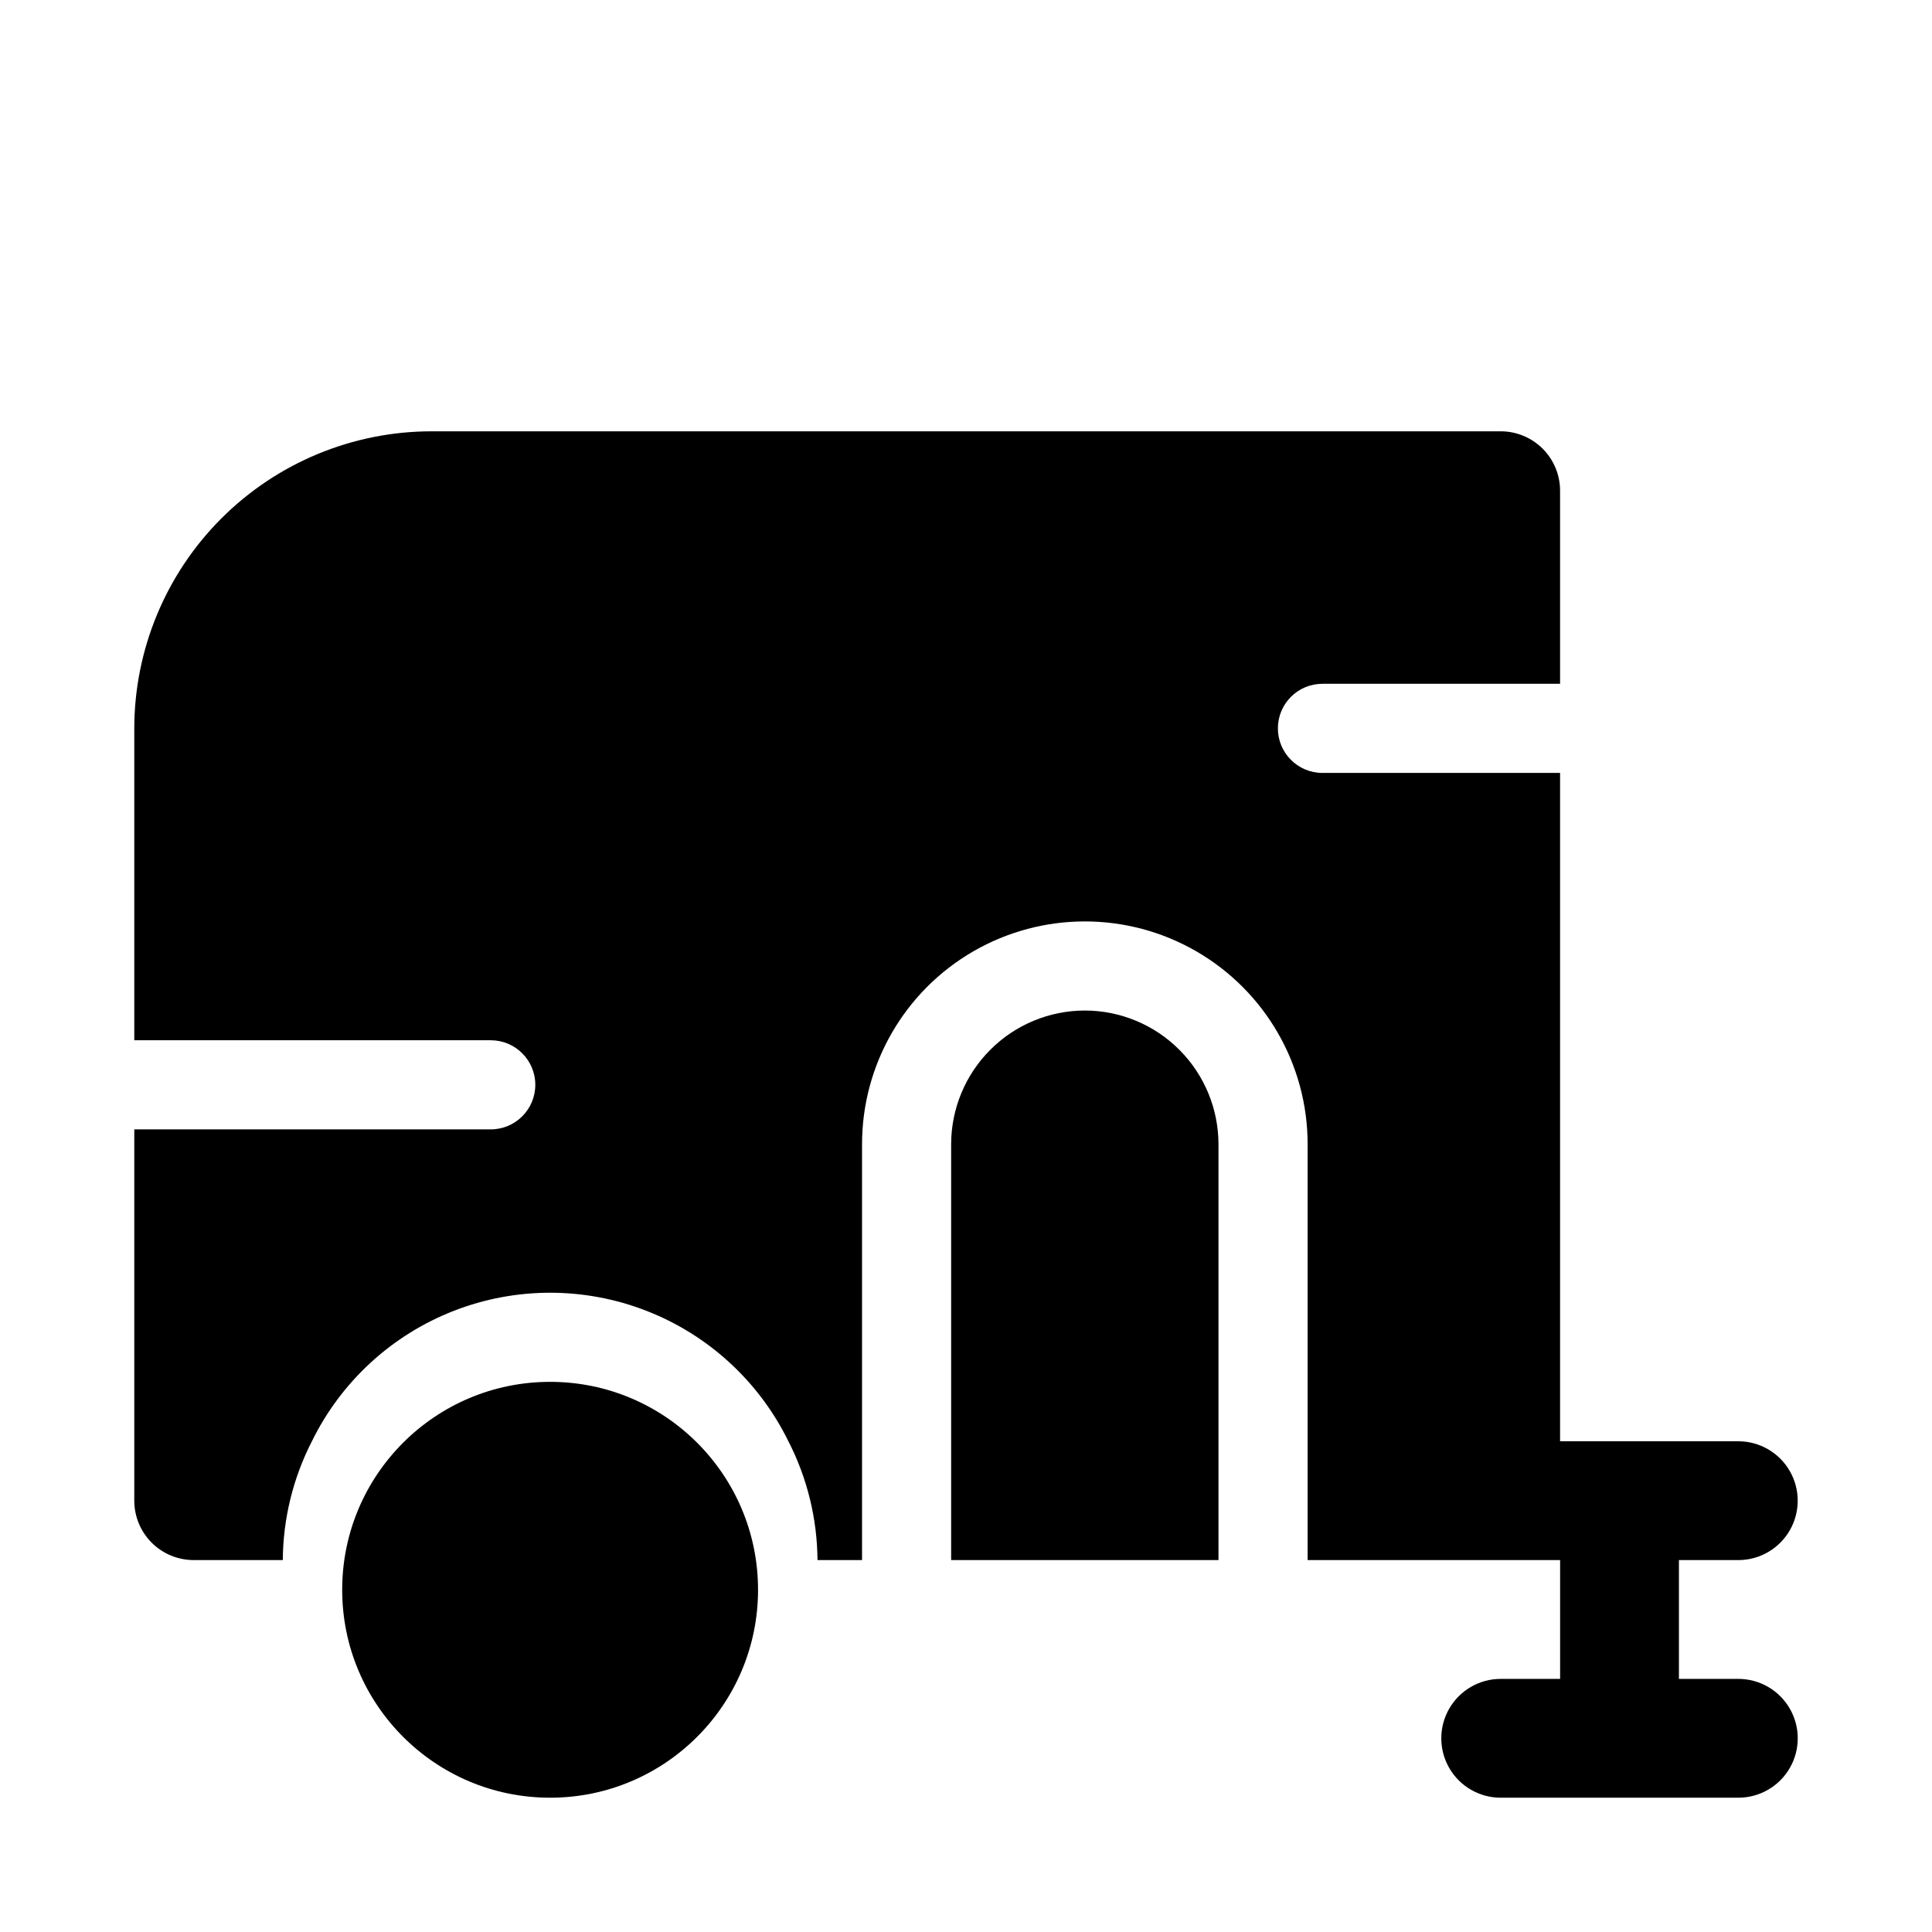
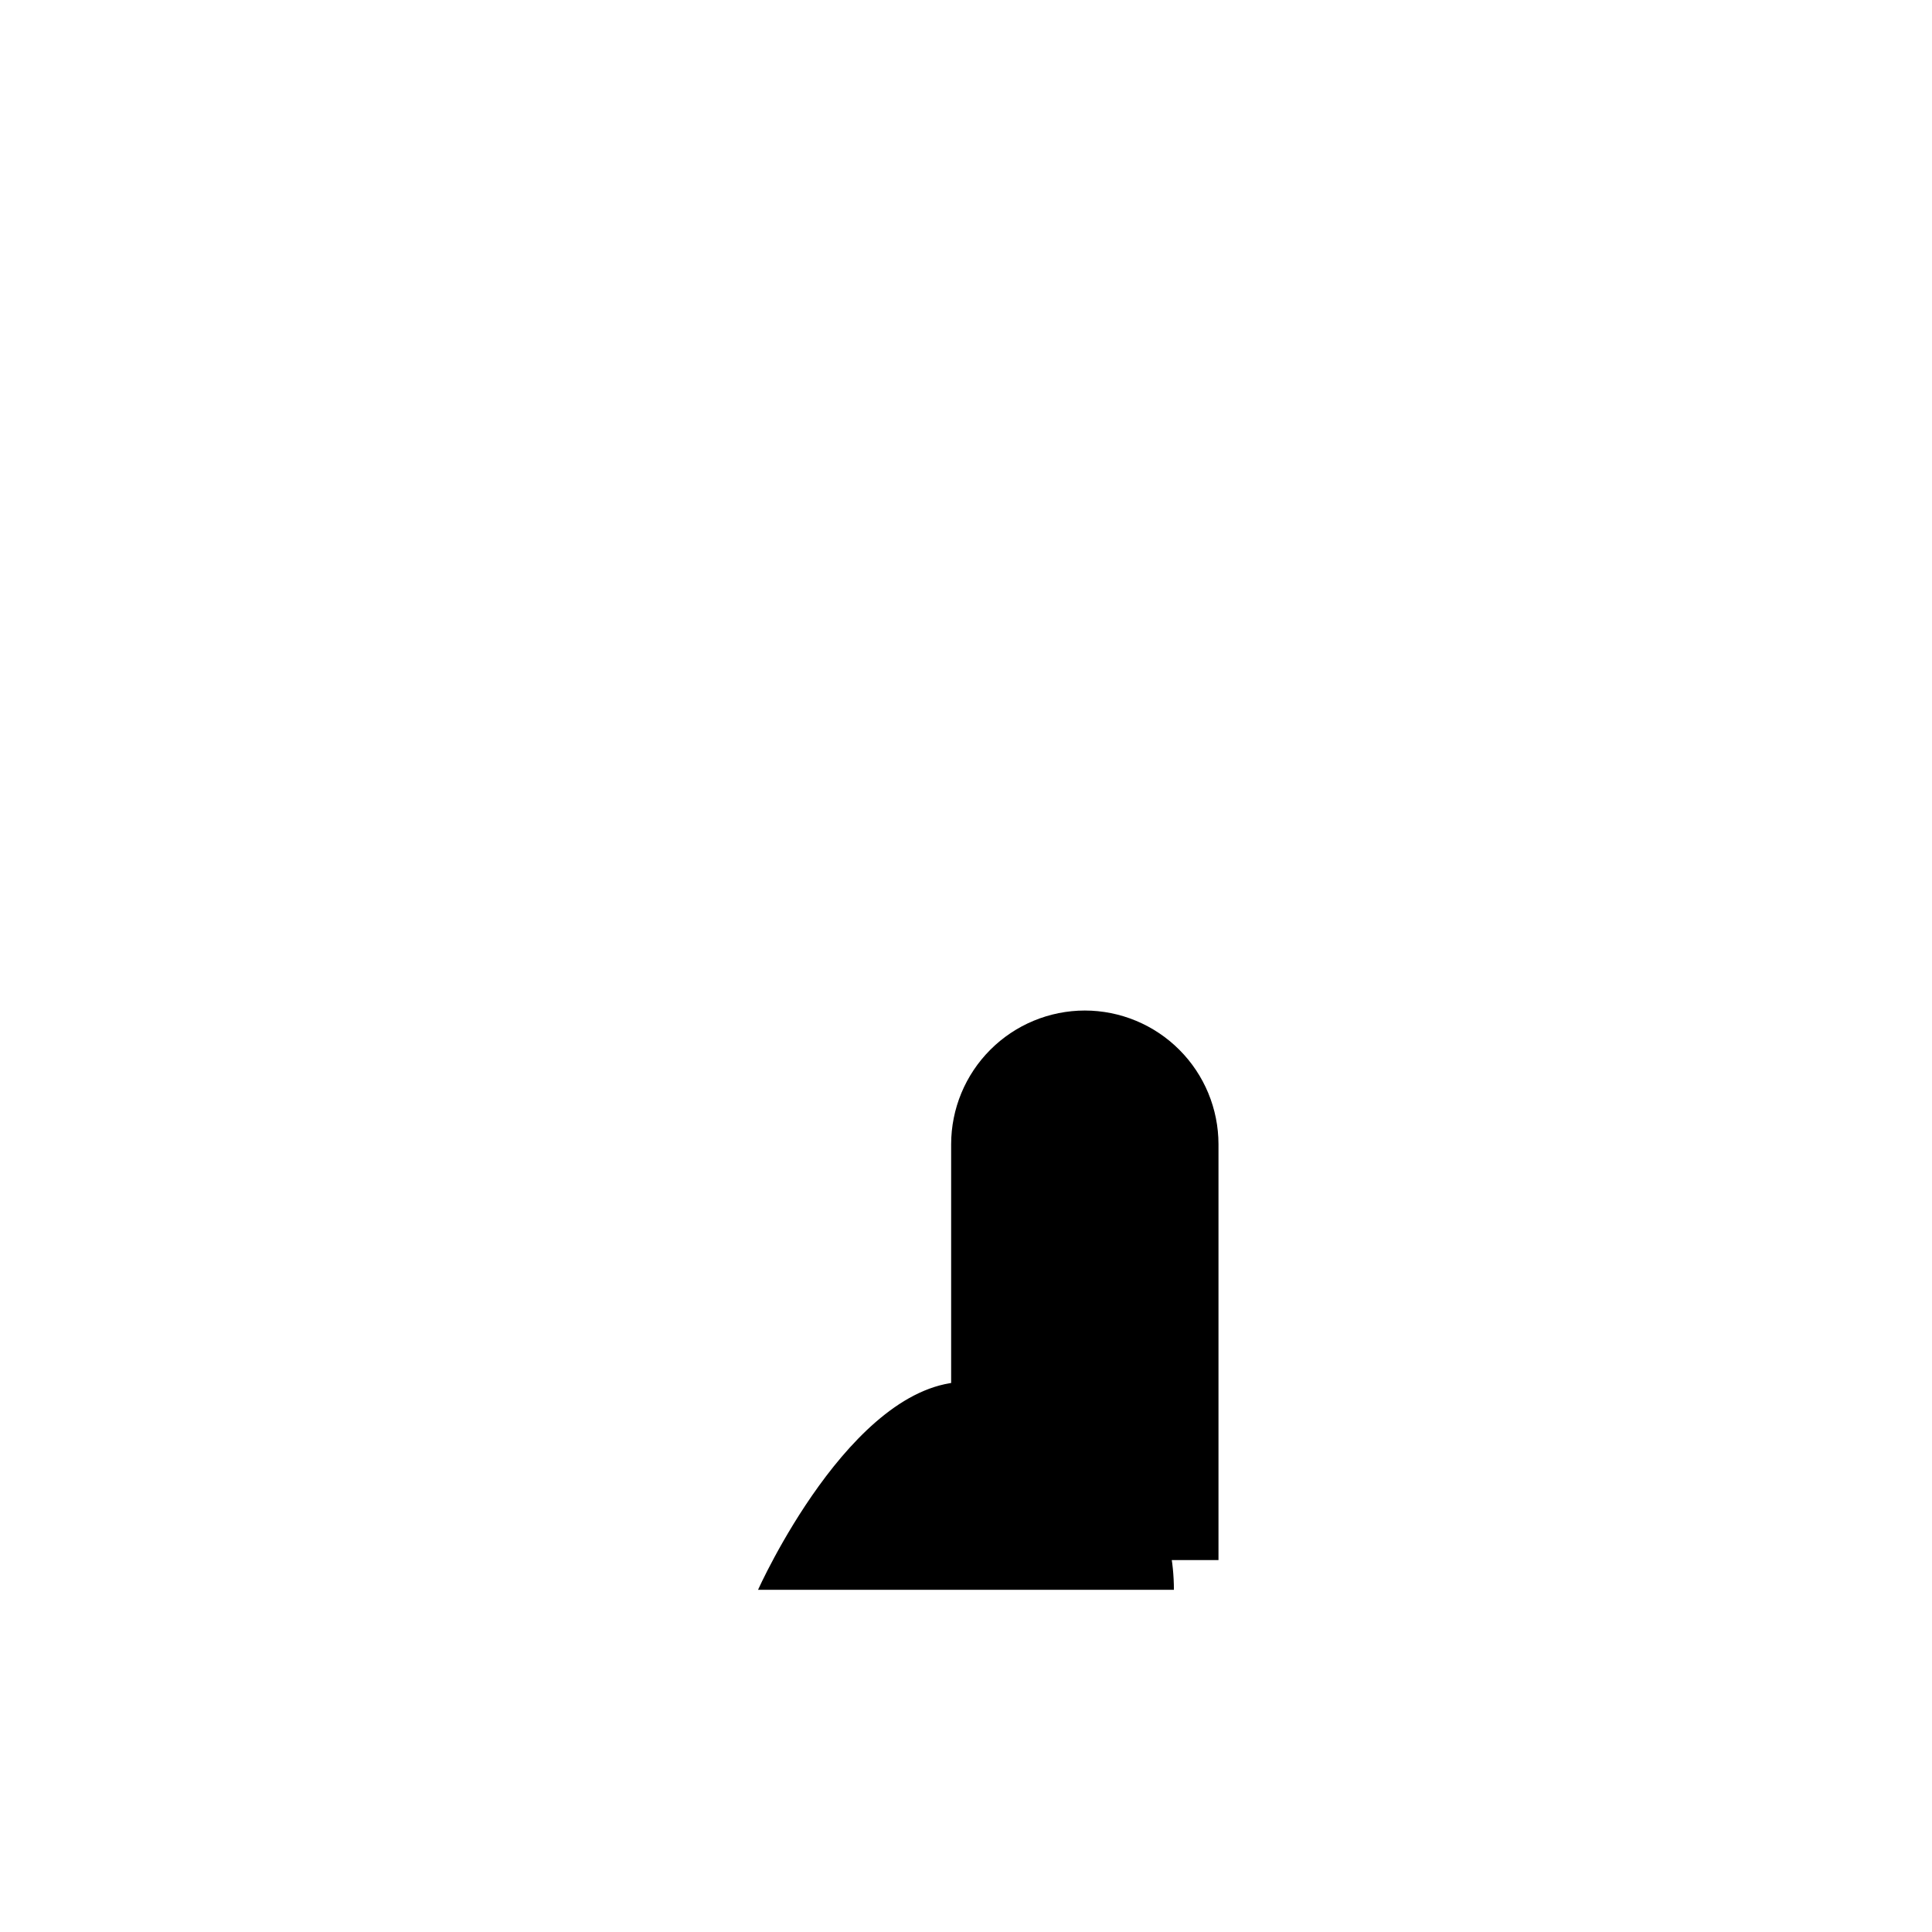
<svg xmlns="http://www.w3.org/2000/svg" fill="#000000" width="800px" height="800px" version="1.1" viewBox="144 144 512 512">
  <g>
    <path d="m431.49 411.8c-9.395 0.012-18.398 3.746-25.039 10.391-6.641 6.641-10.375 15.645-10.387 25.035v110.21h70.848v-110.21c-0.012-9.391-3.746-18.395-10.387-25.035-6.641-6.644-15.645-10.379-25.035-10.391z" />
-     <path d="m604.67 557.44c5.625 0 10.82-3 13.633-7.871s2.812-10.871 0-15.742c-2.812-4.871-8.008-7.875-13.633-7.875h-47.234v-177.12h-62.977c-6.519 0-11.805-5.289-11.805-11.809 0-6.523 5.285-11.809 11.805-11.809h62.977v-51.168c0-4.176-1.656-8.18-4.609-11.133-2.953-2.953-6.957-4.613-11.133-4.613h-283.39c-20.867 0.027-40.879 8.328-55.637 23.086-14.758 14.758-23.059 34.766-23.082 55.637v82.656h94.465c6.519 0 11.809 5.285 11.809 11.809 0 6.519-5.289 11.805-11.809 11.805h-94.465v98.402c0 4.176 1.66 8.18 4.609 11.133 2.953 2.953 6.957 4.609 11.133 4.609h23.617c0.07-10.953 2.715-21.738 7.715-31.488 7.758-15.824 21.176-28.16 37.598-34.559 16.422-6.402 34.648-6.402 51.07 0 16.422 6.398 29.84 18.734 37.598 34.559 5.004 9.75 7.644 20.535 7.715 31.488h11.809v-110.21c0-21.094 11.254-40.582 29.52-51.129 18.27-10.547 40.773-10.547 59.043 0 18.266 10.547 29.52 30.035 29.52 51.129v110.21h66.91v31.488h-15.742c-5.625 0-10.824 3.004-13.637 7.875-2.812 4.871-2.812 10.871 0 15.742 2.812 4.871 8.012 7.871 13.637 7.871h62.977c5.625 0 10.82-3 13.633-7.871 2.812-4.871 2.812-10.871 0-15.742-2.812-4.871-8.008-7.875-13.633-7.875h-15.746v-31.488z" />
-     <path d="m344.89 565.31c0 30.434-24.672 55.102-55.105 55.102-30.434 0-55.102-24.668-55.102-55.102s24.668-55.105 55.102-55.105c30.434 0 55.105 24.672 55.105 55.105" />
+     <path d="m344.89 565.31s24.668-55.105 55.102-55.105c30.434 0 55.105 24.672 55.105 55.105" />
  </g>
</svg>